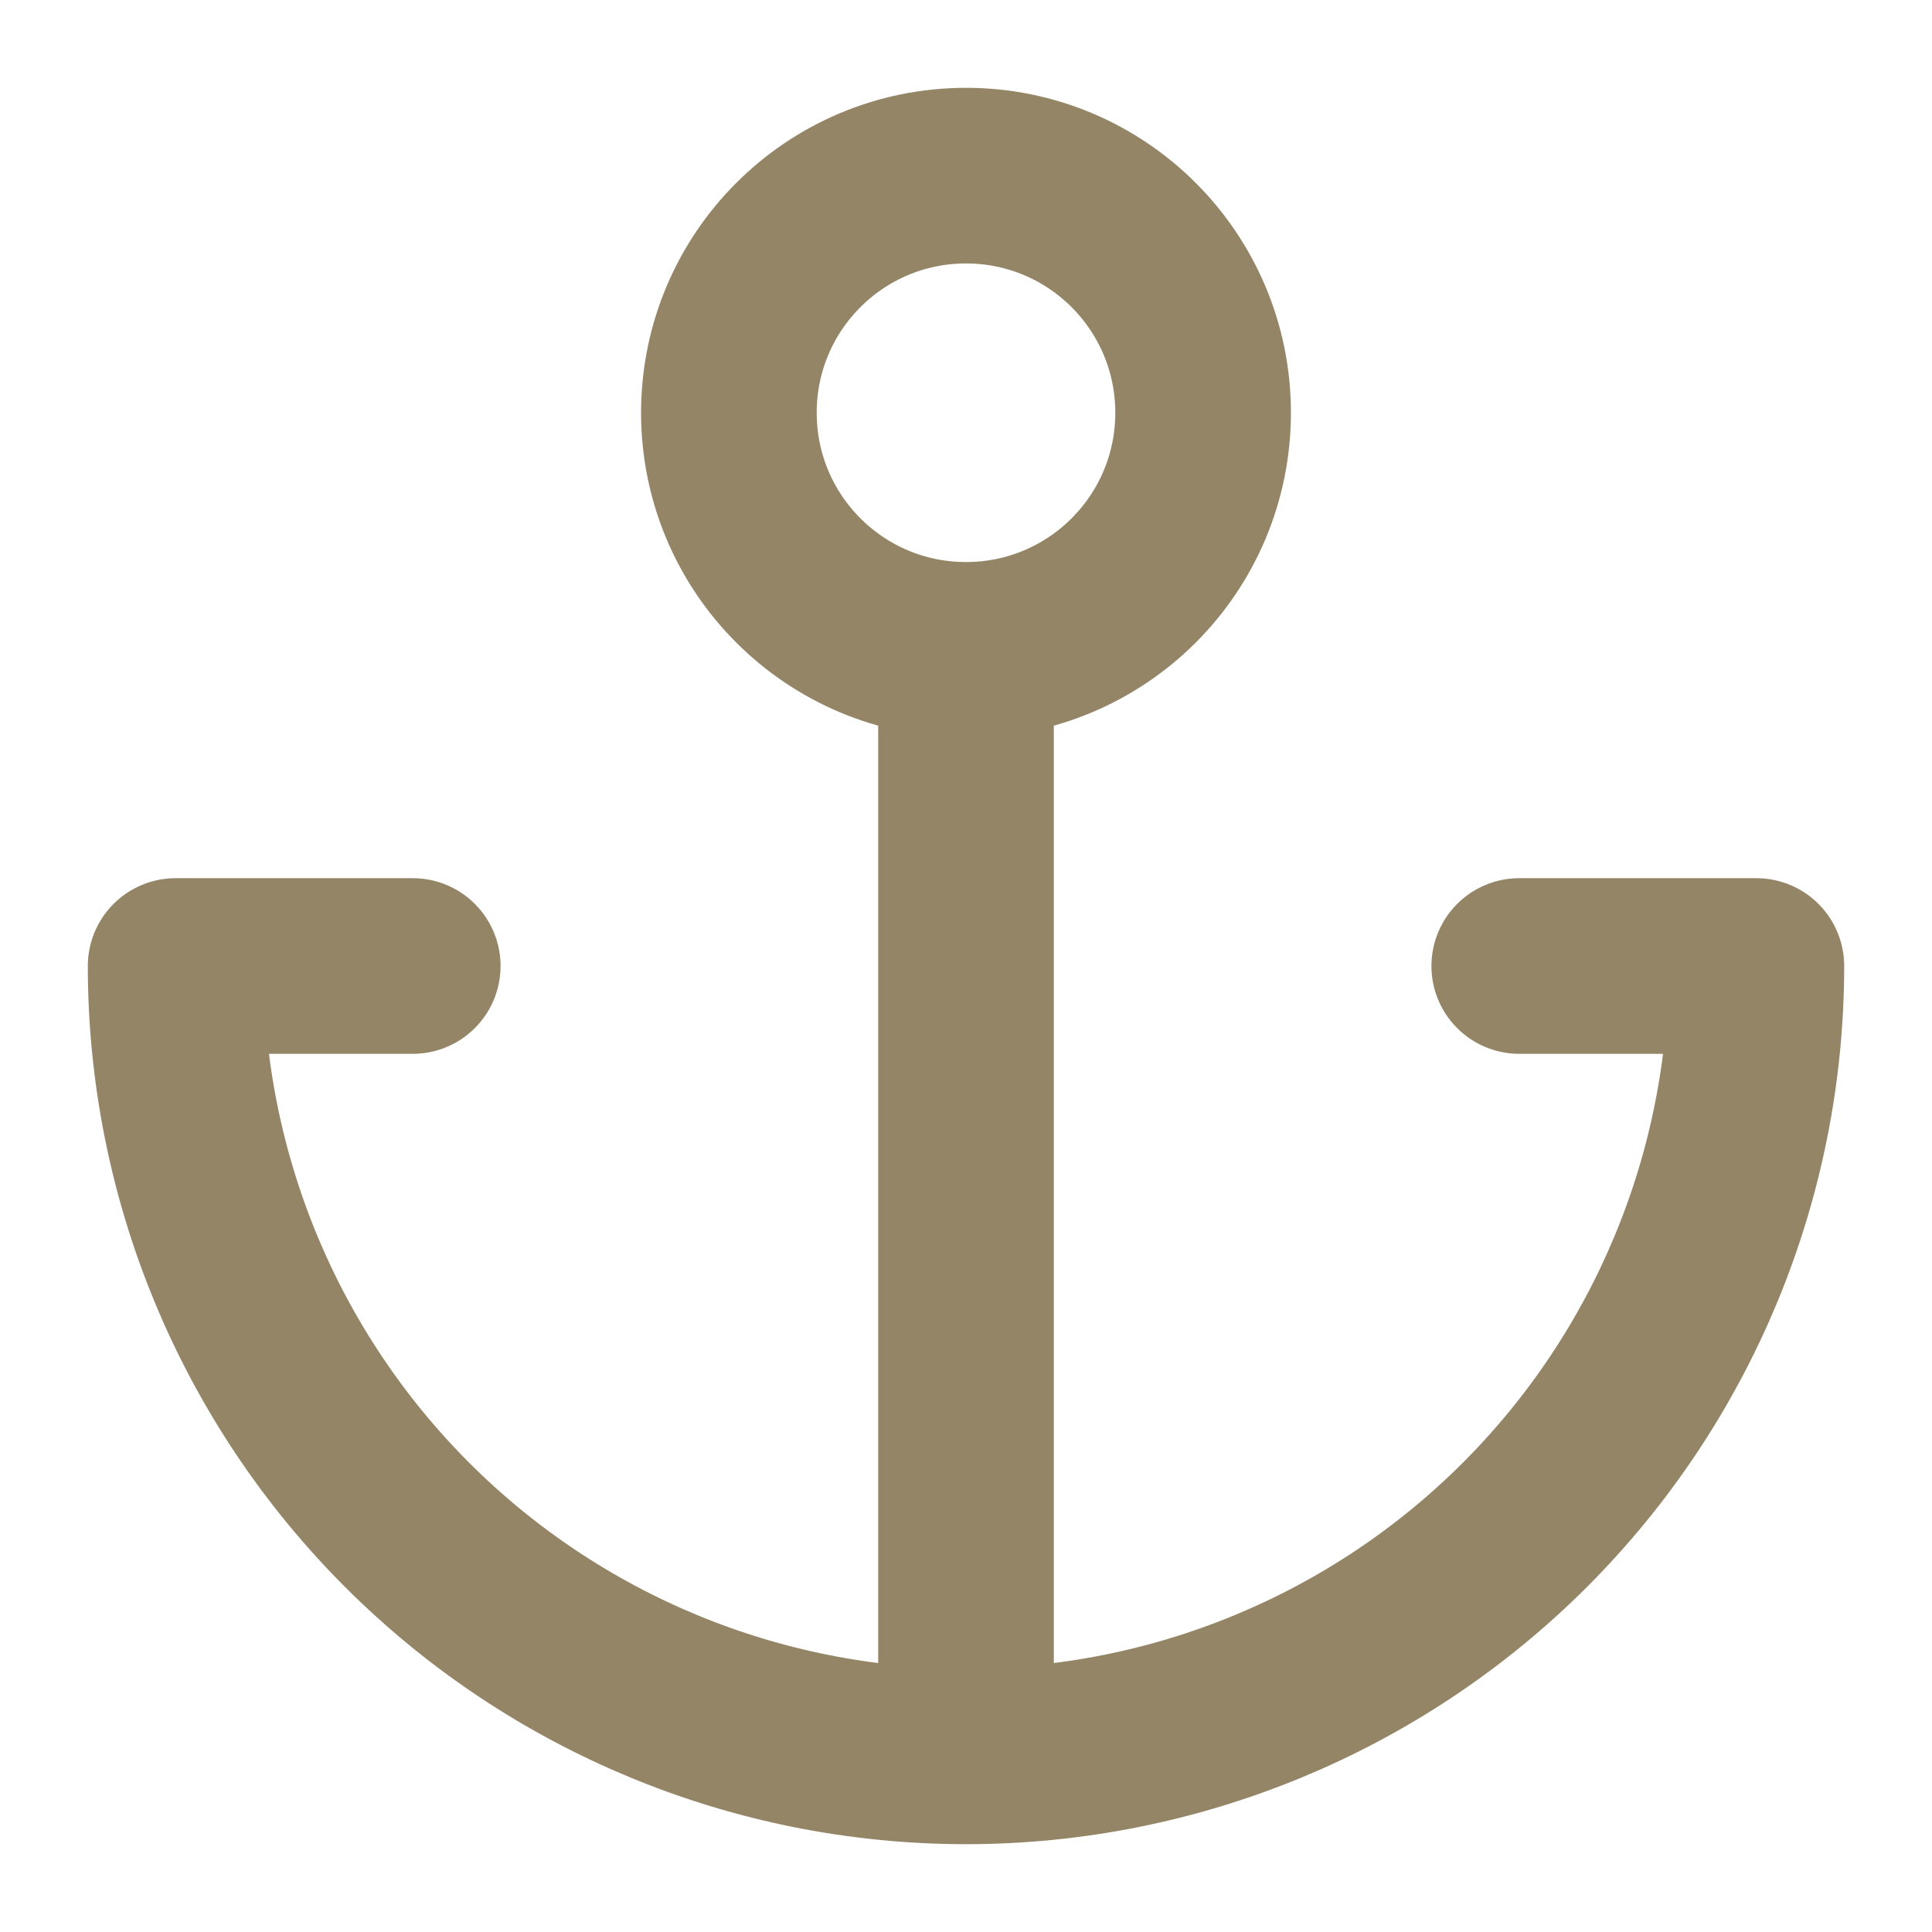
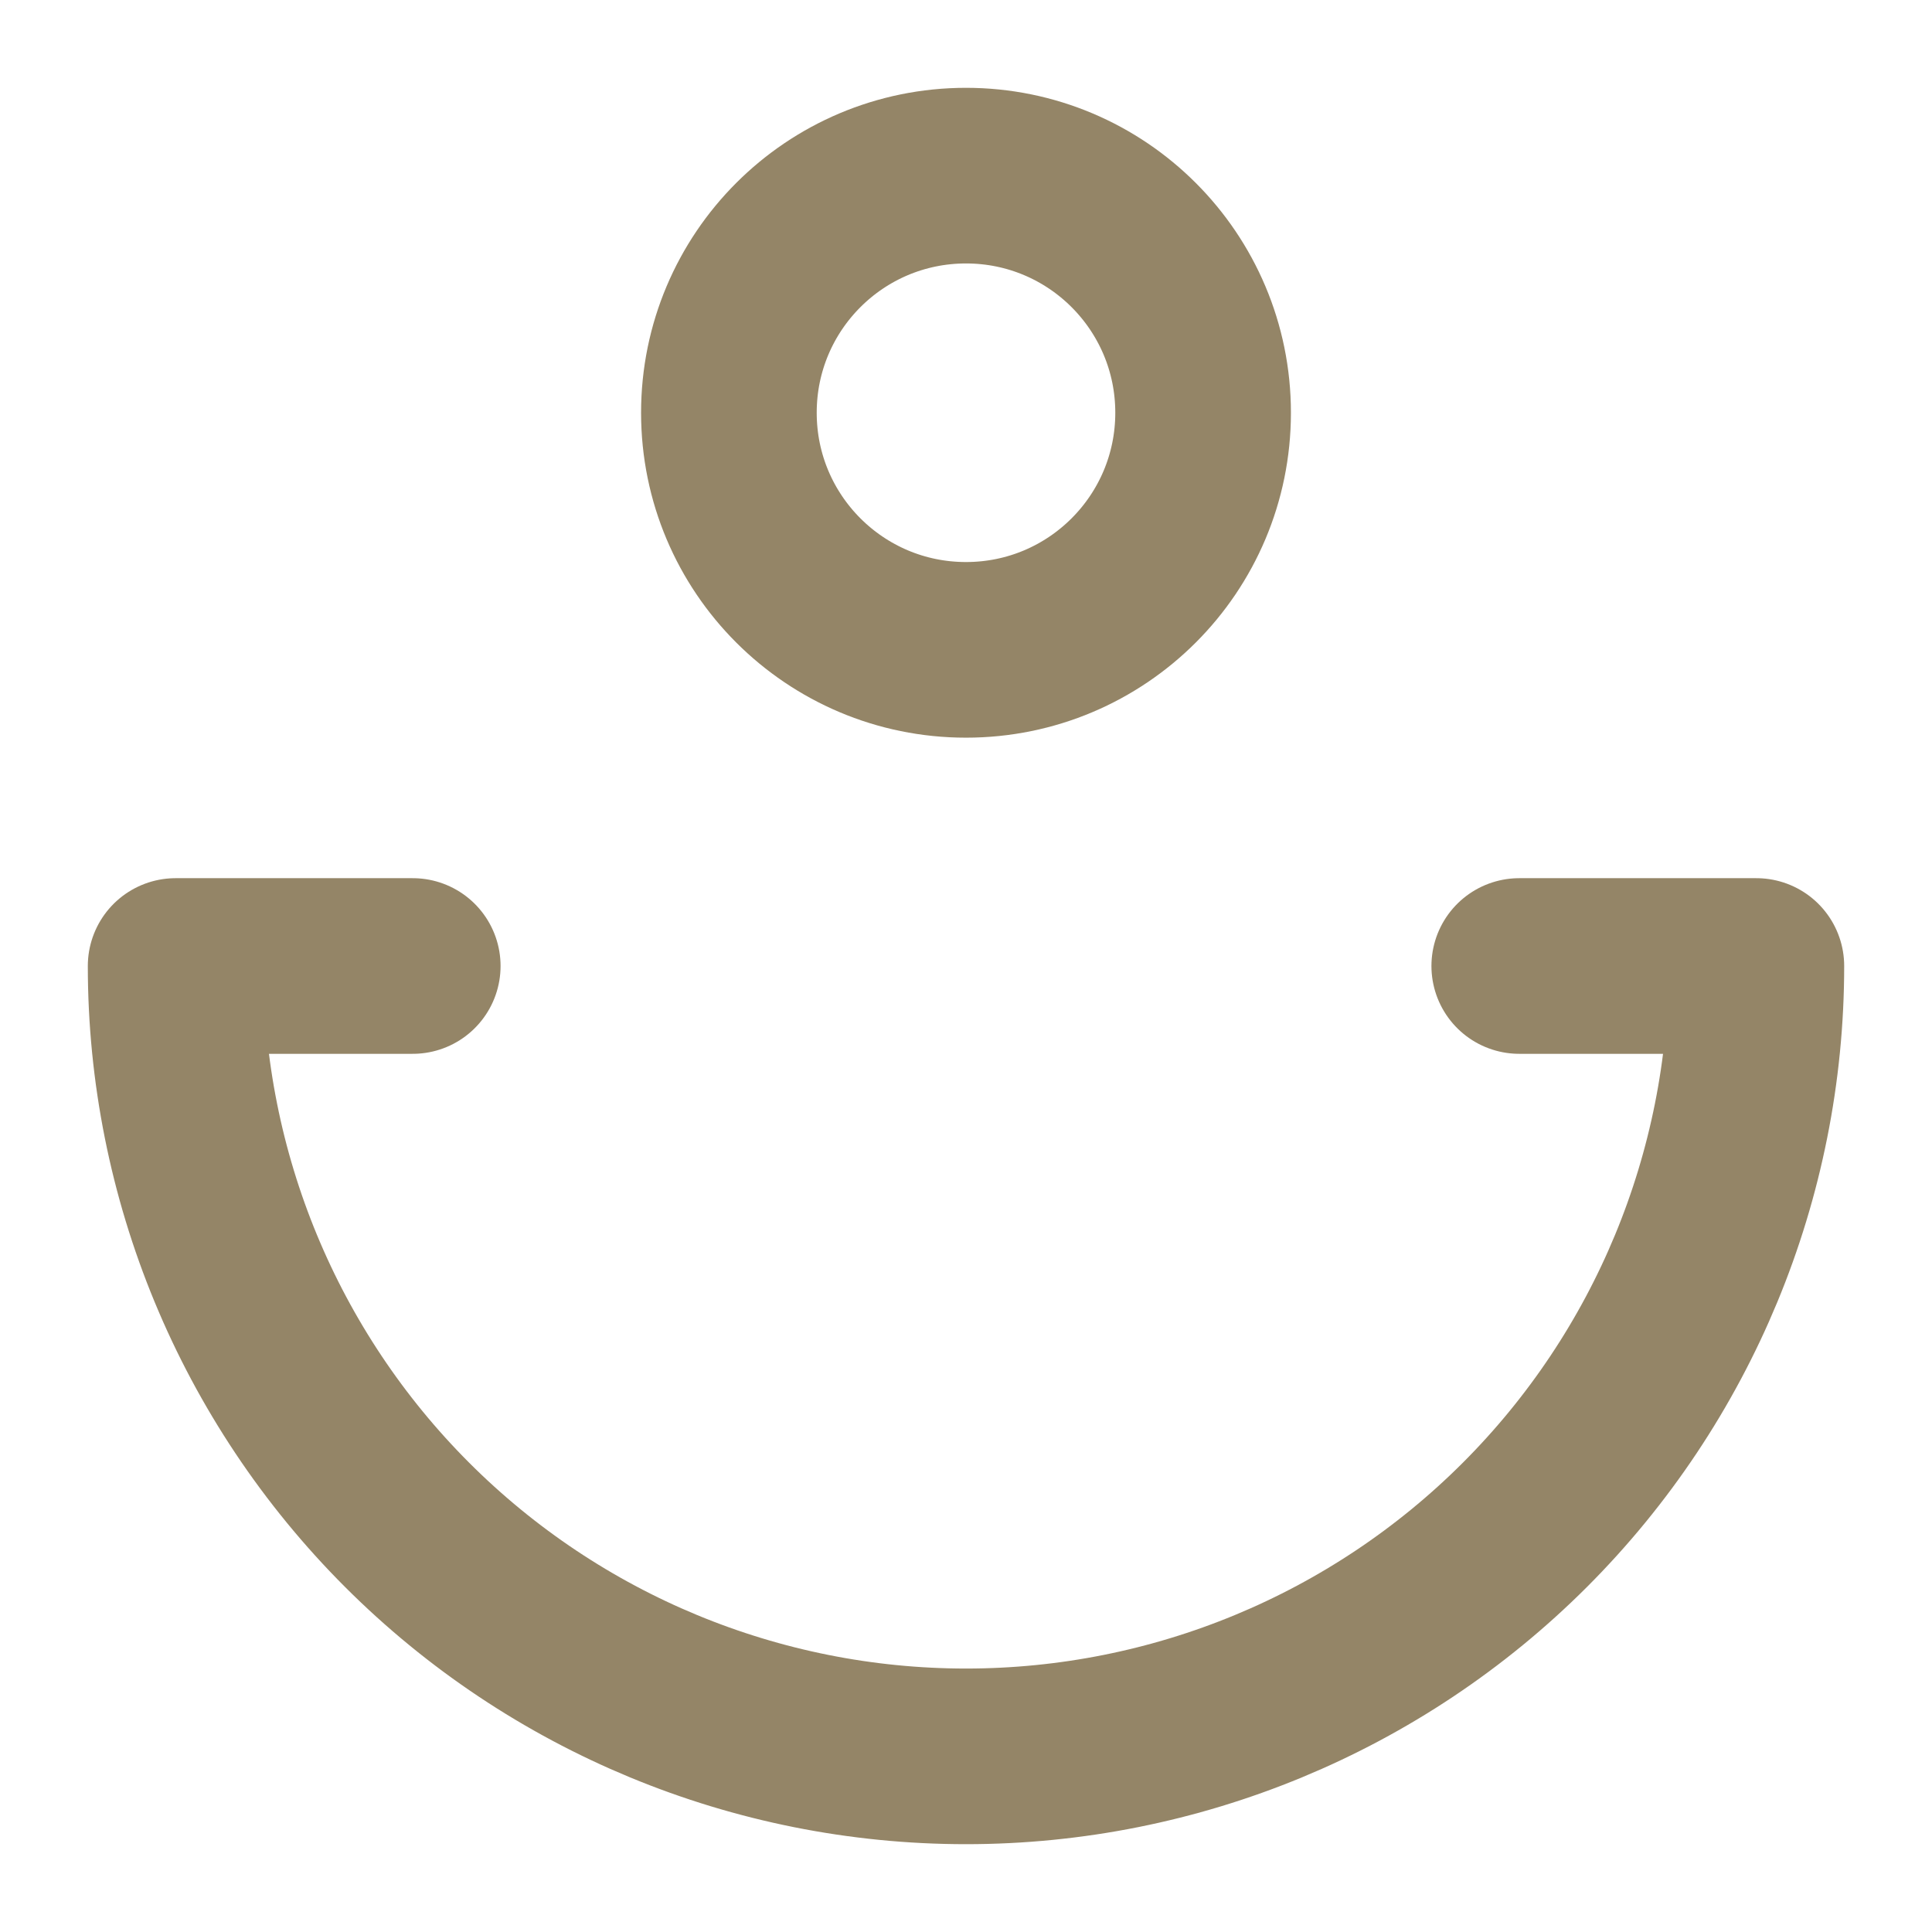
<svg xmlns="http://www.w3.org/2000/svg" width="11" height="11" viewBox="0 0 11 11" fill="none">
-   <path d="M5.5 3.7C6.246 3.7 6.85 3.096 6.85 2.35C6.85 1.604 6.246 1 5.5 1C4.754 1 4.15 1.604 4.15 2.35C4.15 3.096 4.754 3.7 5.5 3.7ZM5.5 3.7V10M5.5 10C4.307 10 3.162 9.526 2.318 8.682C1.474 7.838 1 6.693 1 5.5H2.35M5.5 10C6.693 10 7.838 9.526 8.682 8.682C9.526 7.838 10 6.693 10 5.5H8.65" stroke="#948567" stroke-linecap="round" stroke-linejoin="round" />
+   <path d="M5.5 3.7C6.246 3.7 6.85 3.096 6.85 2.35C6.85 1.604 6.246 1 5.5 1C4.754 1 4.15 1.604 4.15 2.35C4.15 3.096 4.754 3.7 5.5 3.7ZM5.5 3.7M5.5 10C4.307 10 3.162 9.526 2.318 8.682C1.474 7.838 1 6.693 1 5.5H2.35M5.5 10C6.693 10 7.838 9.526 8.682 8.682C9.526 7.838 10 6.693 10 5.5H8.65" stroke="#948567" stroke-linecap="round" stroke-linejoin="round" />
</svg>